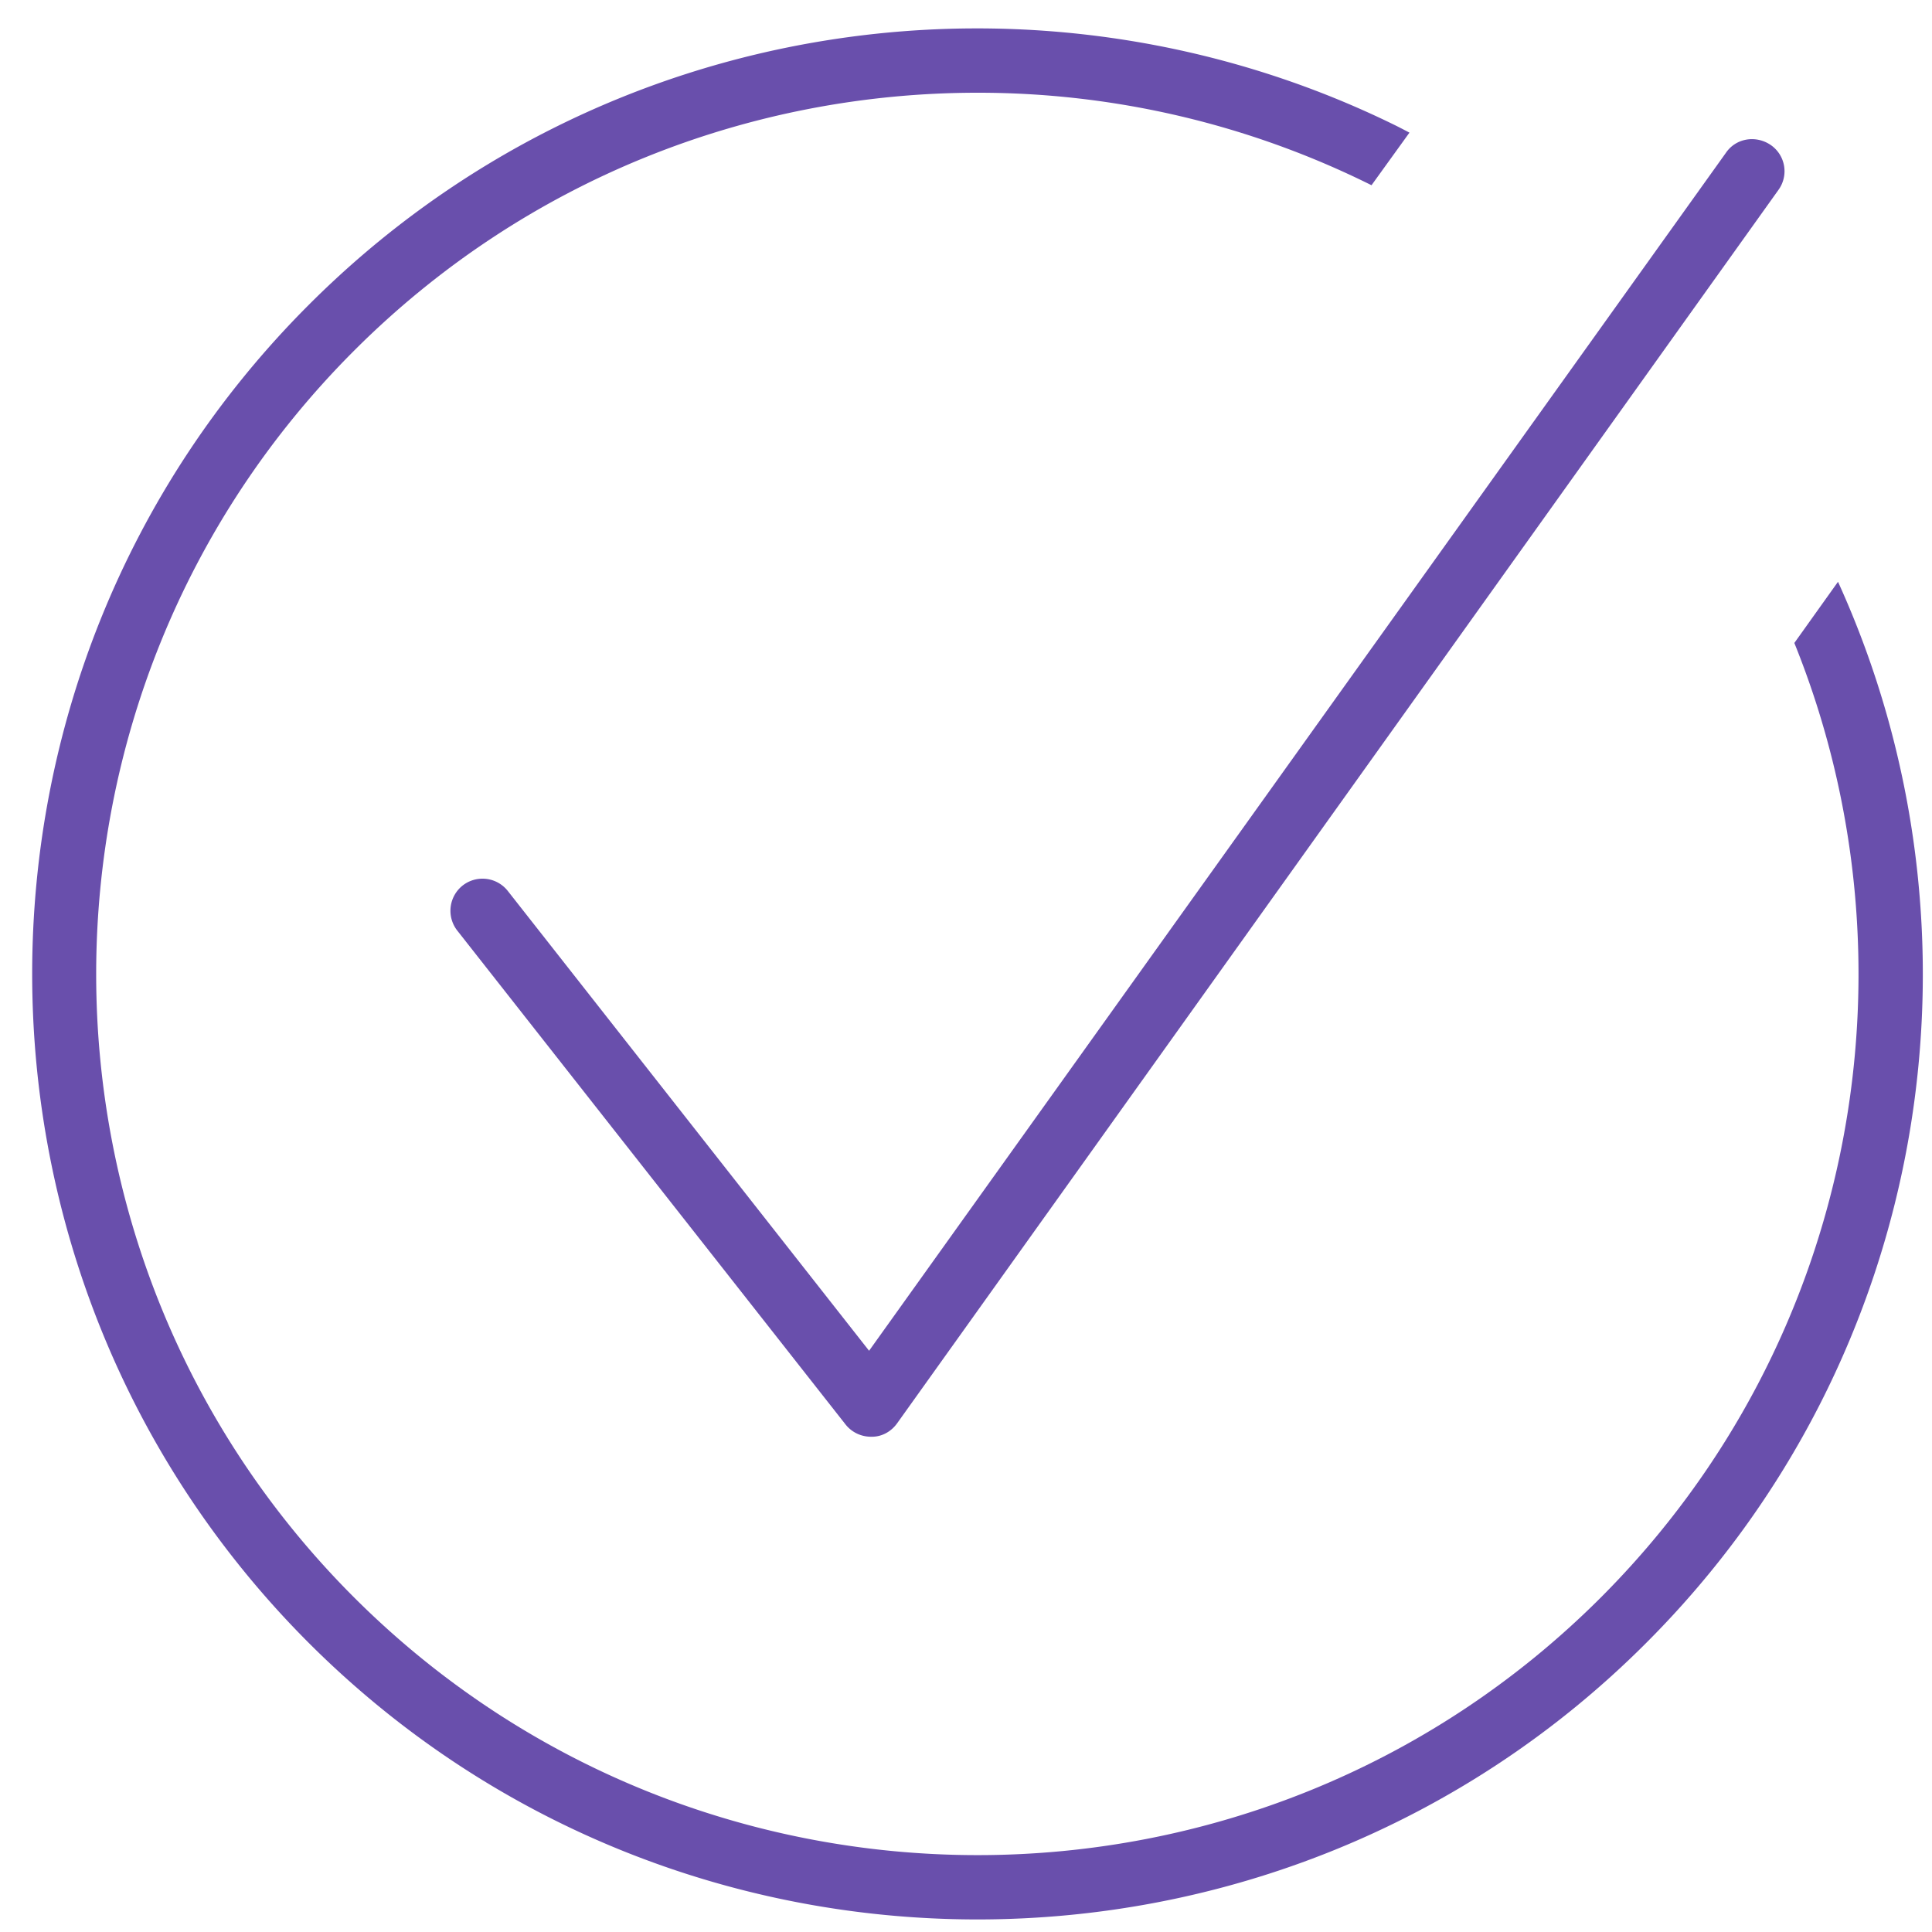
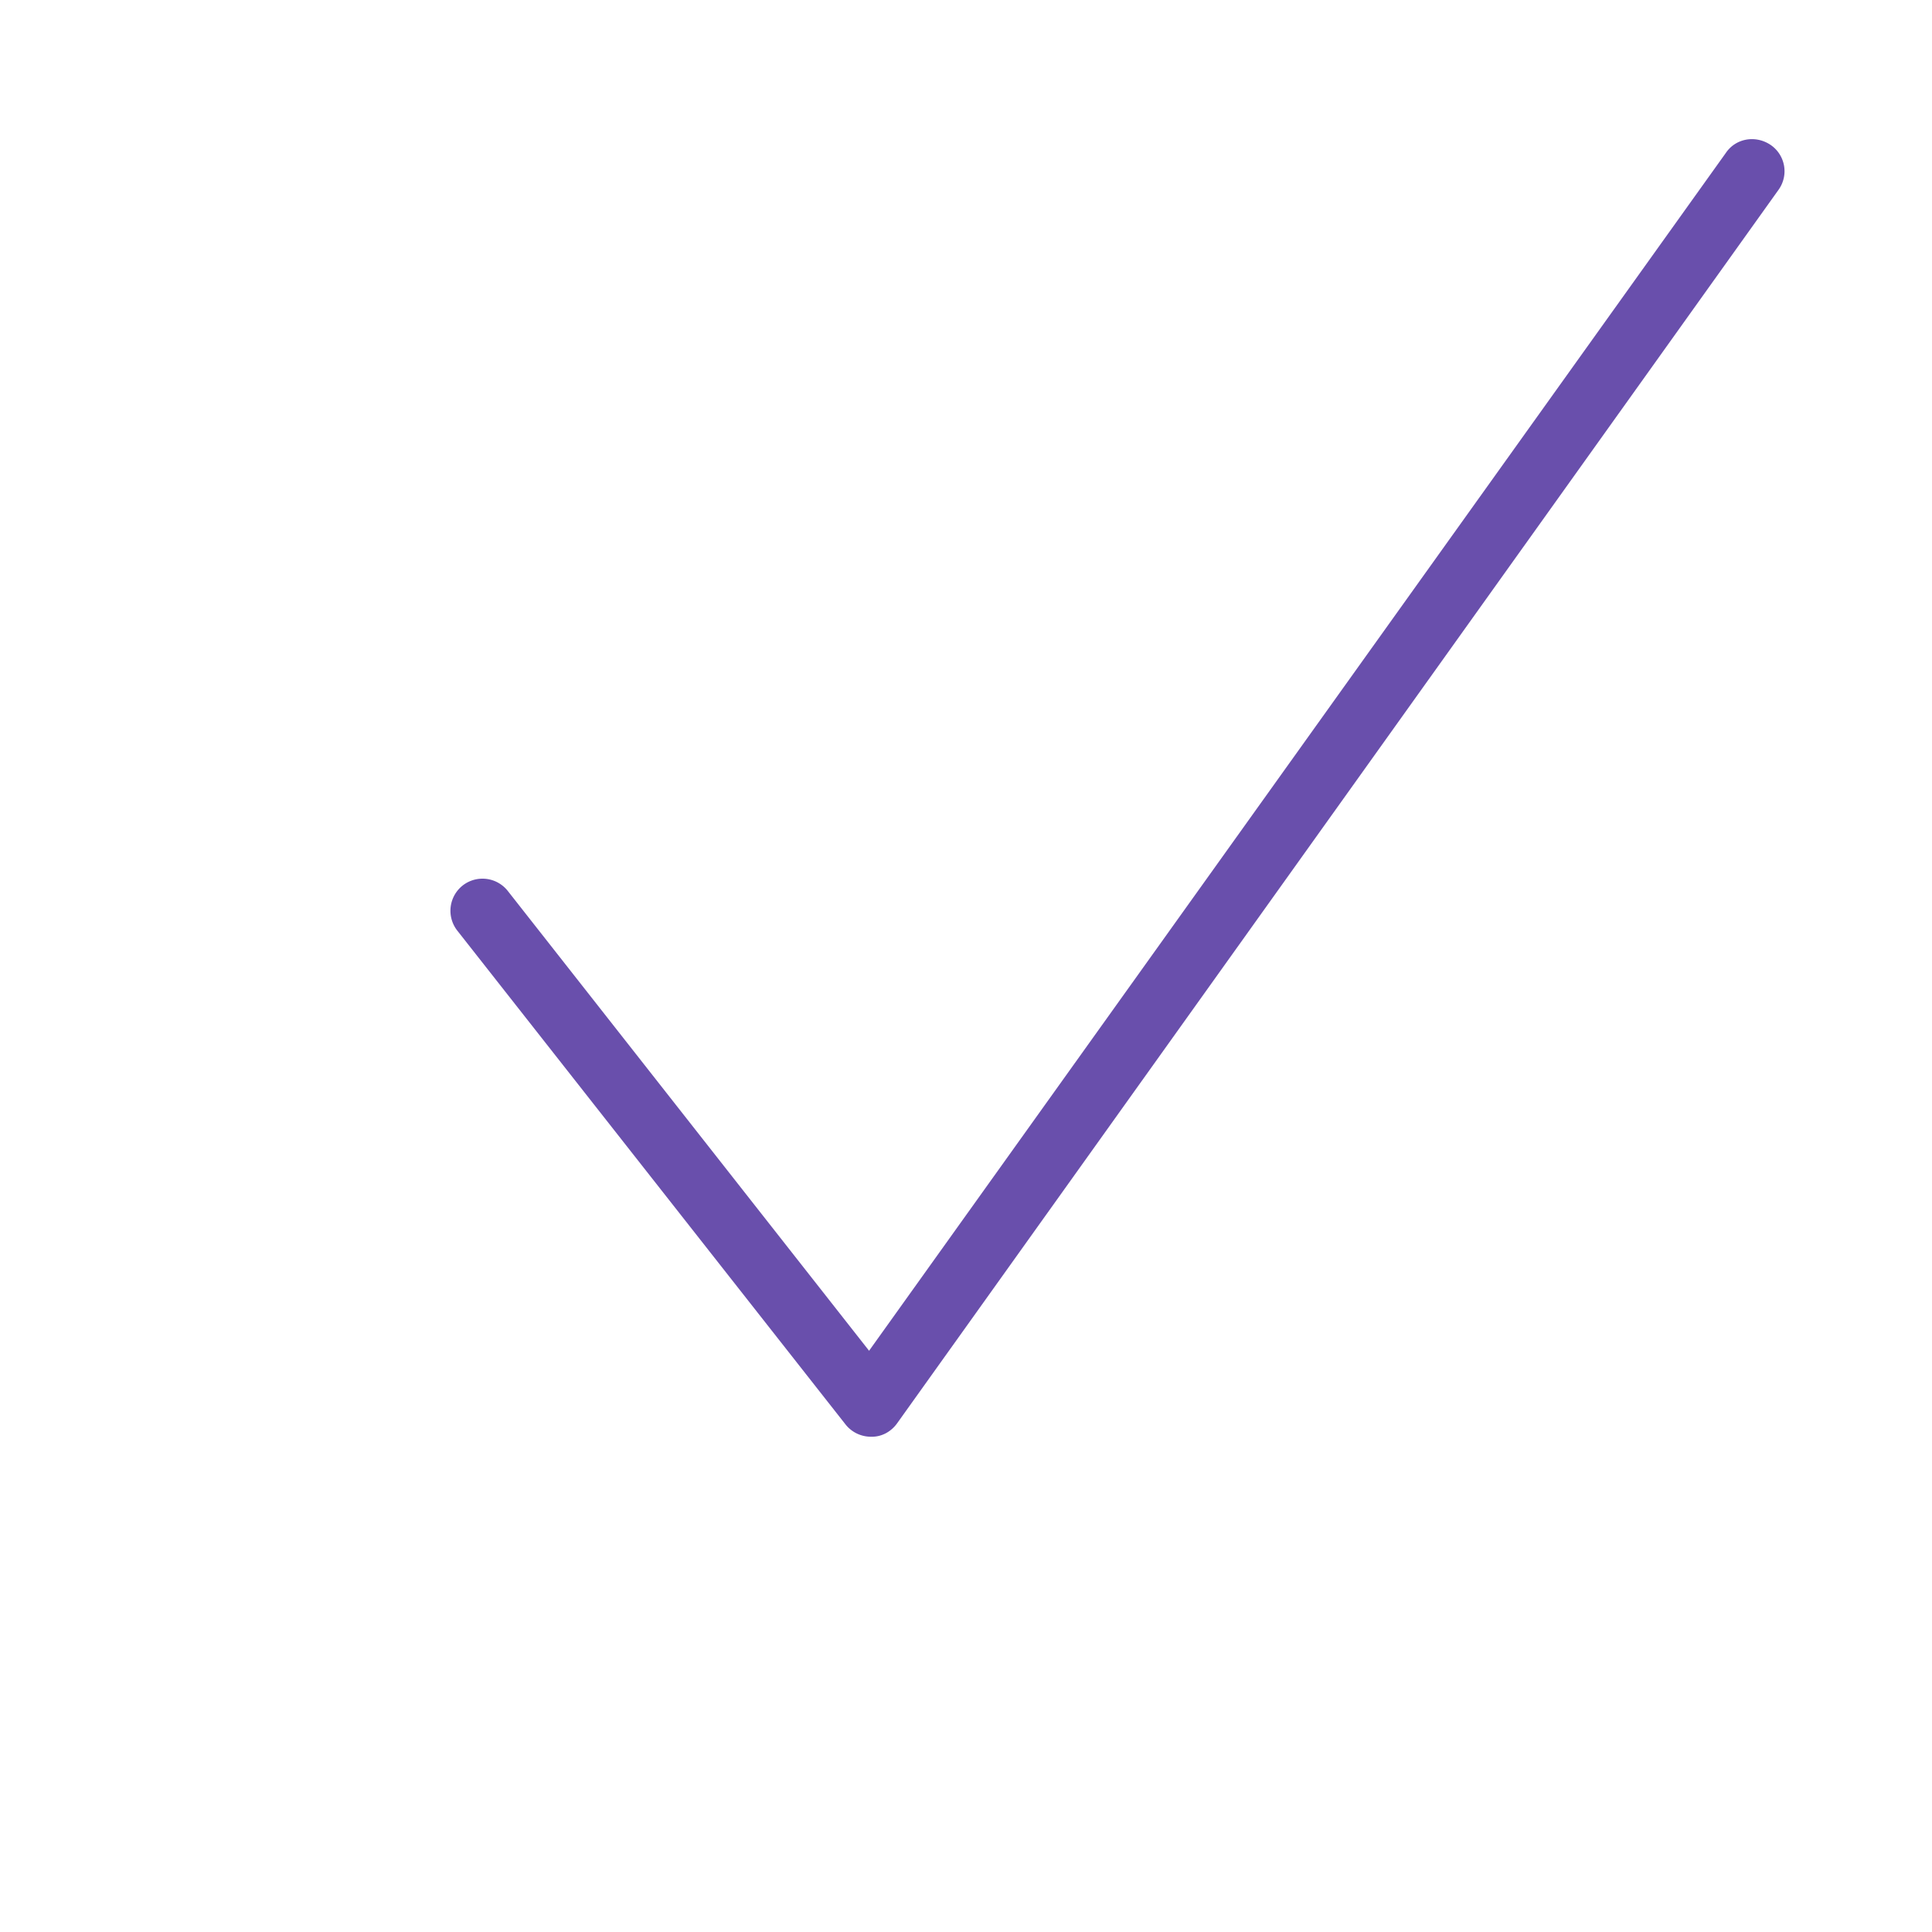
<svg xmlns="http://www.w3.org/2000/svg" fill="none" viewBox="0 0 60 60">
  <g fill="#694FAC">
-     <path fill-rule="evenodd" d="M42.593 5.752A27.404 27.404 0 0 0 30.357 2.88c-7.01 0-14.02 2.67-19.36 8.01-10.68 10.68-10.68 28.05 0 38.72 10.68 10.67 28.05 10.67 38.72 0 7.994-8.002 10-19.761 6.008-29.642l1.356-1.9c4.926 10.824 2.945 24.054-5.954 32.952-5.72 5.73-13.25 8.59-20.77 8.59s-15.04-2.86-20.77-8.59c-11.45-11.46-11.45-30.1 0-41.55 9.1-9.11 22.75-10.97 33.72-5.59.119.058.29.147.465.239l-1.178 1.633Z" clip-rule="evenodd" />
    <path d="M53.597 4.75 26.99 41.949l-11.22-14.28a1 1 0 0 0-1.4-.17 1 1 0 0 0-.17 1.4l12.06 15.34c.19.24.48.38.79.38h.03c.32 0 .61-.17.79-.43L55.237 5.89a.988.988 0 0 0-.25-1.39c-.46-.31-1.08-.21-1.39.25Z" />
  </g>
</svg>